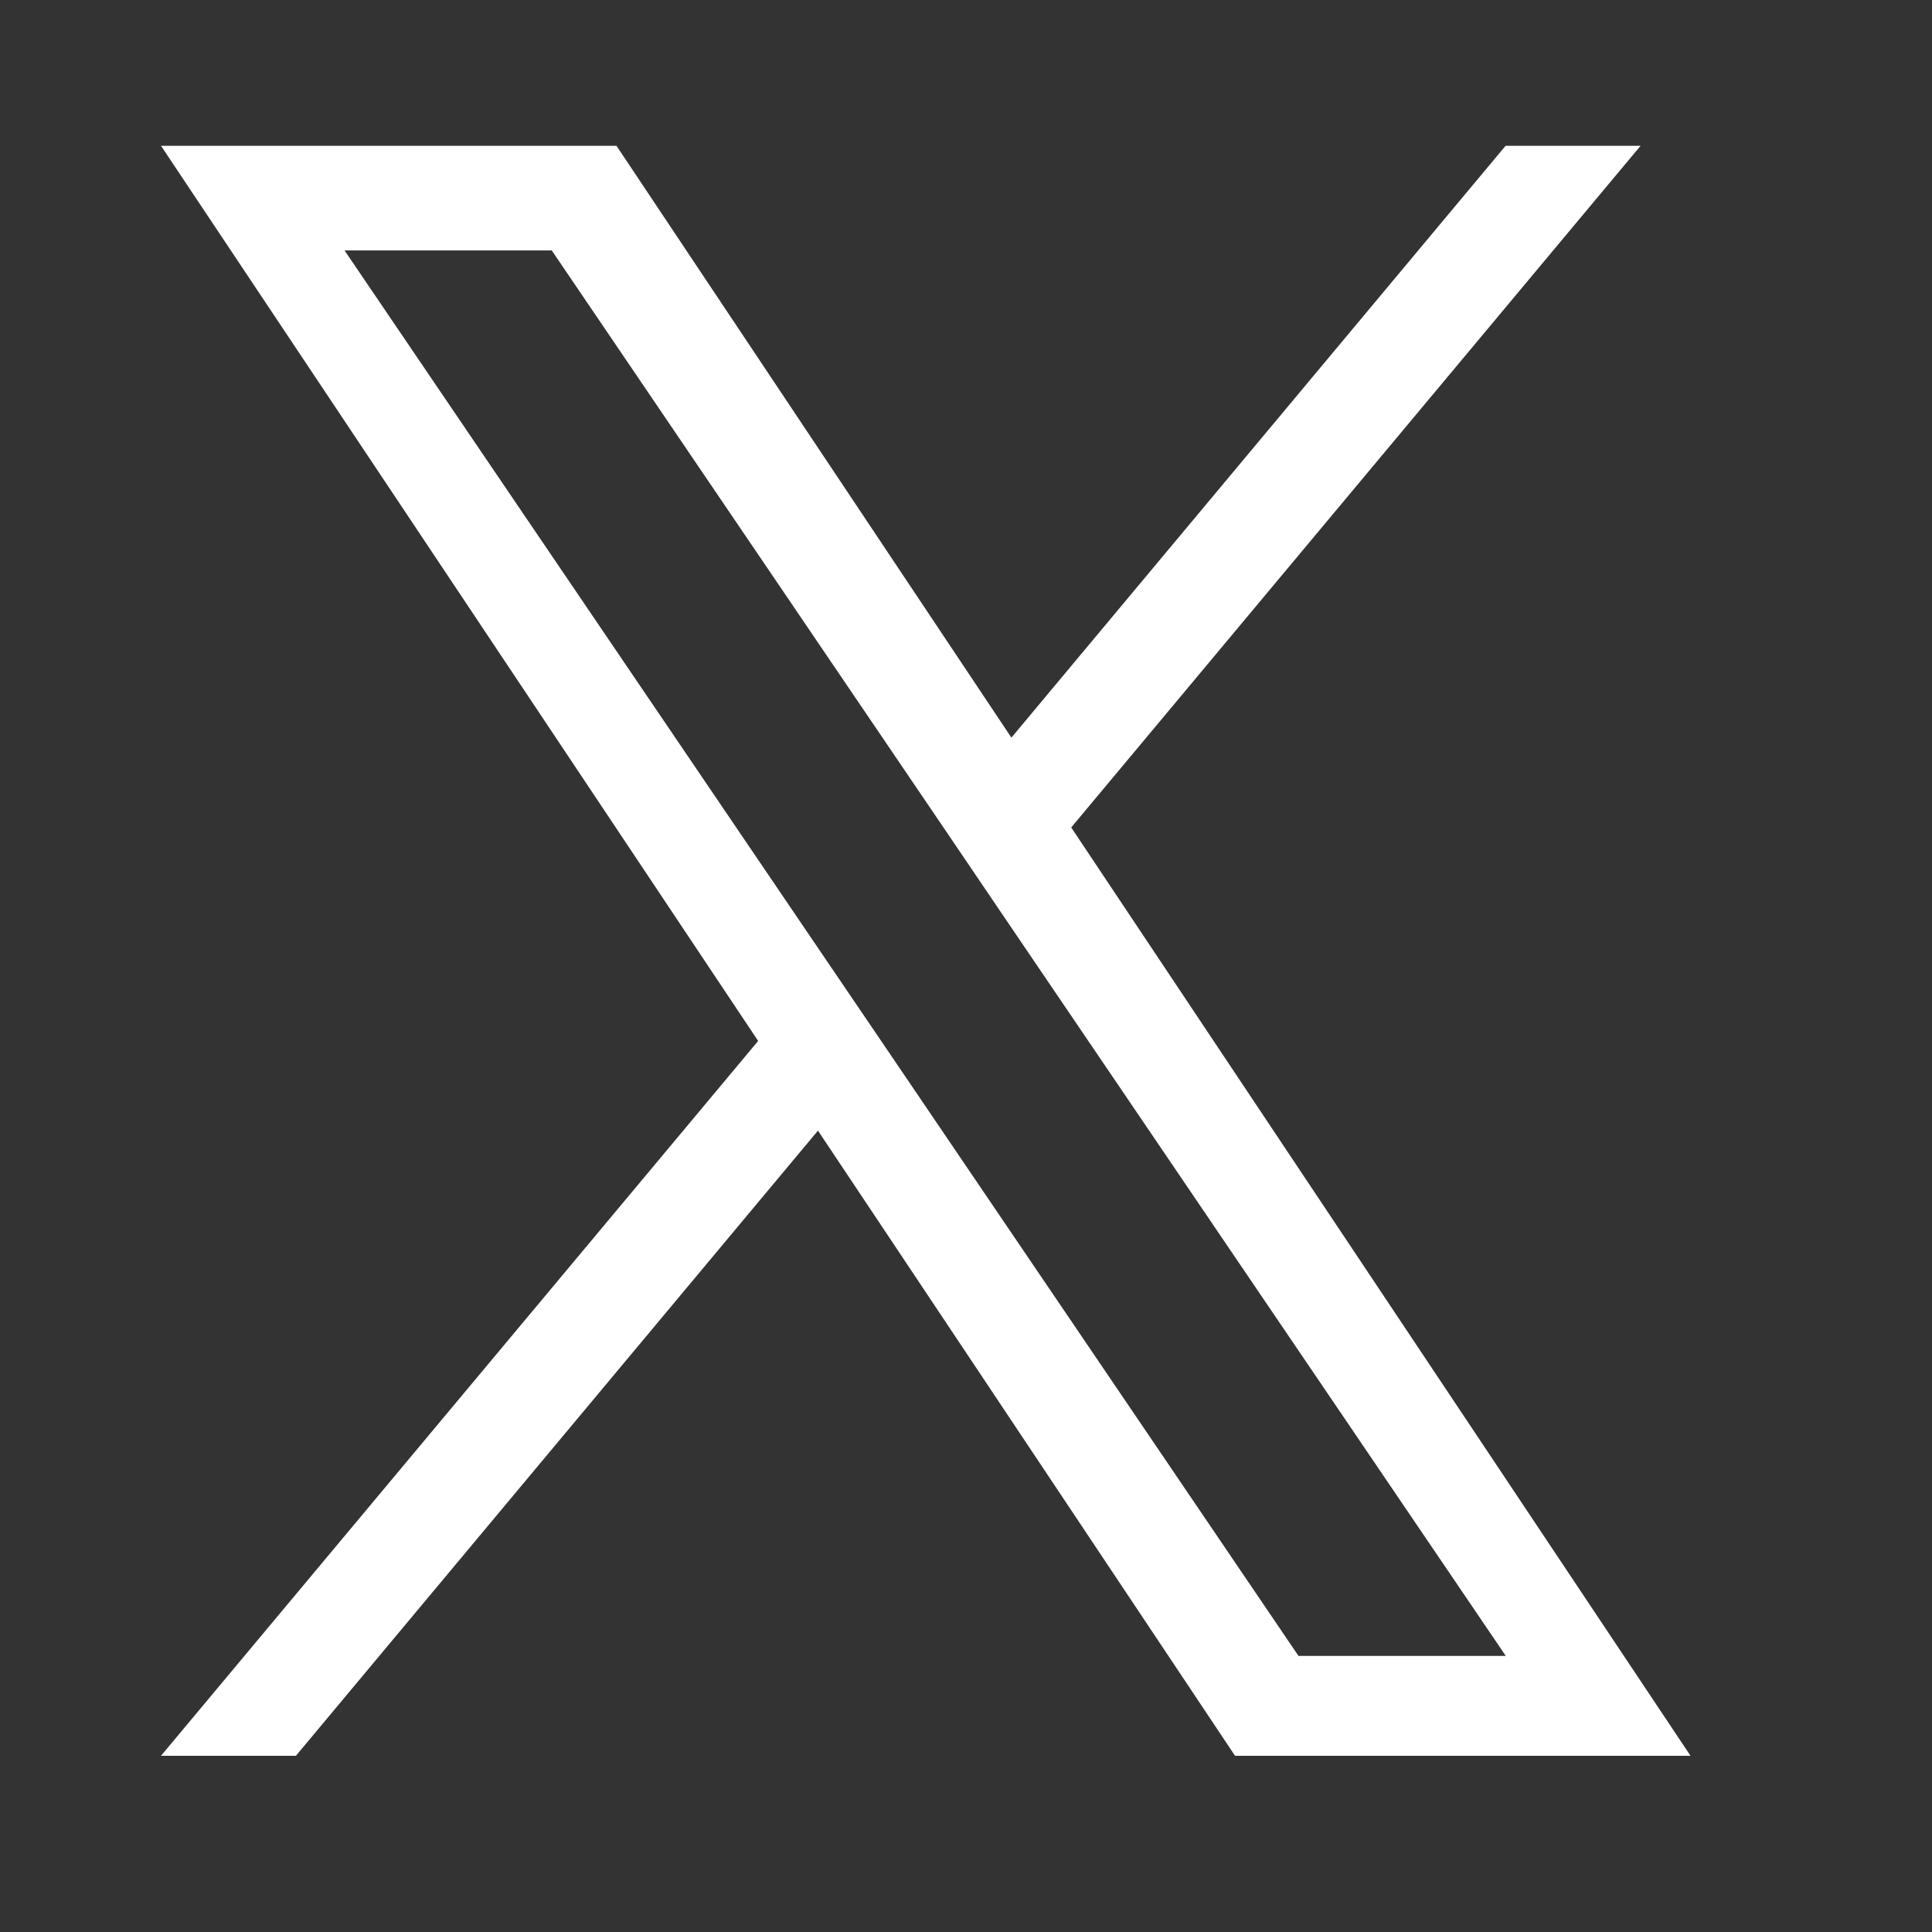
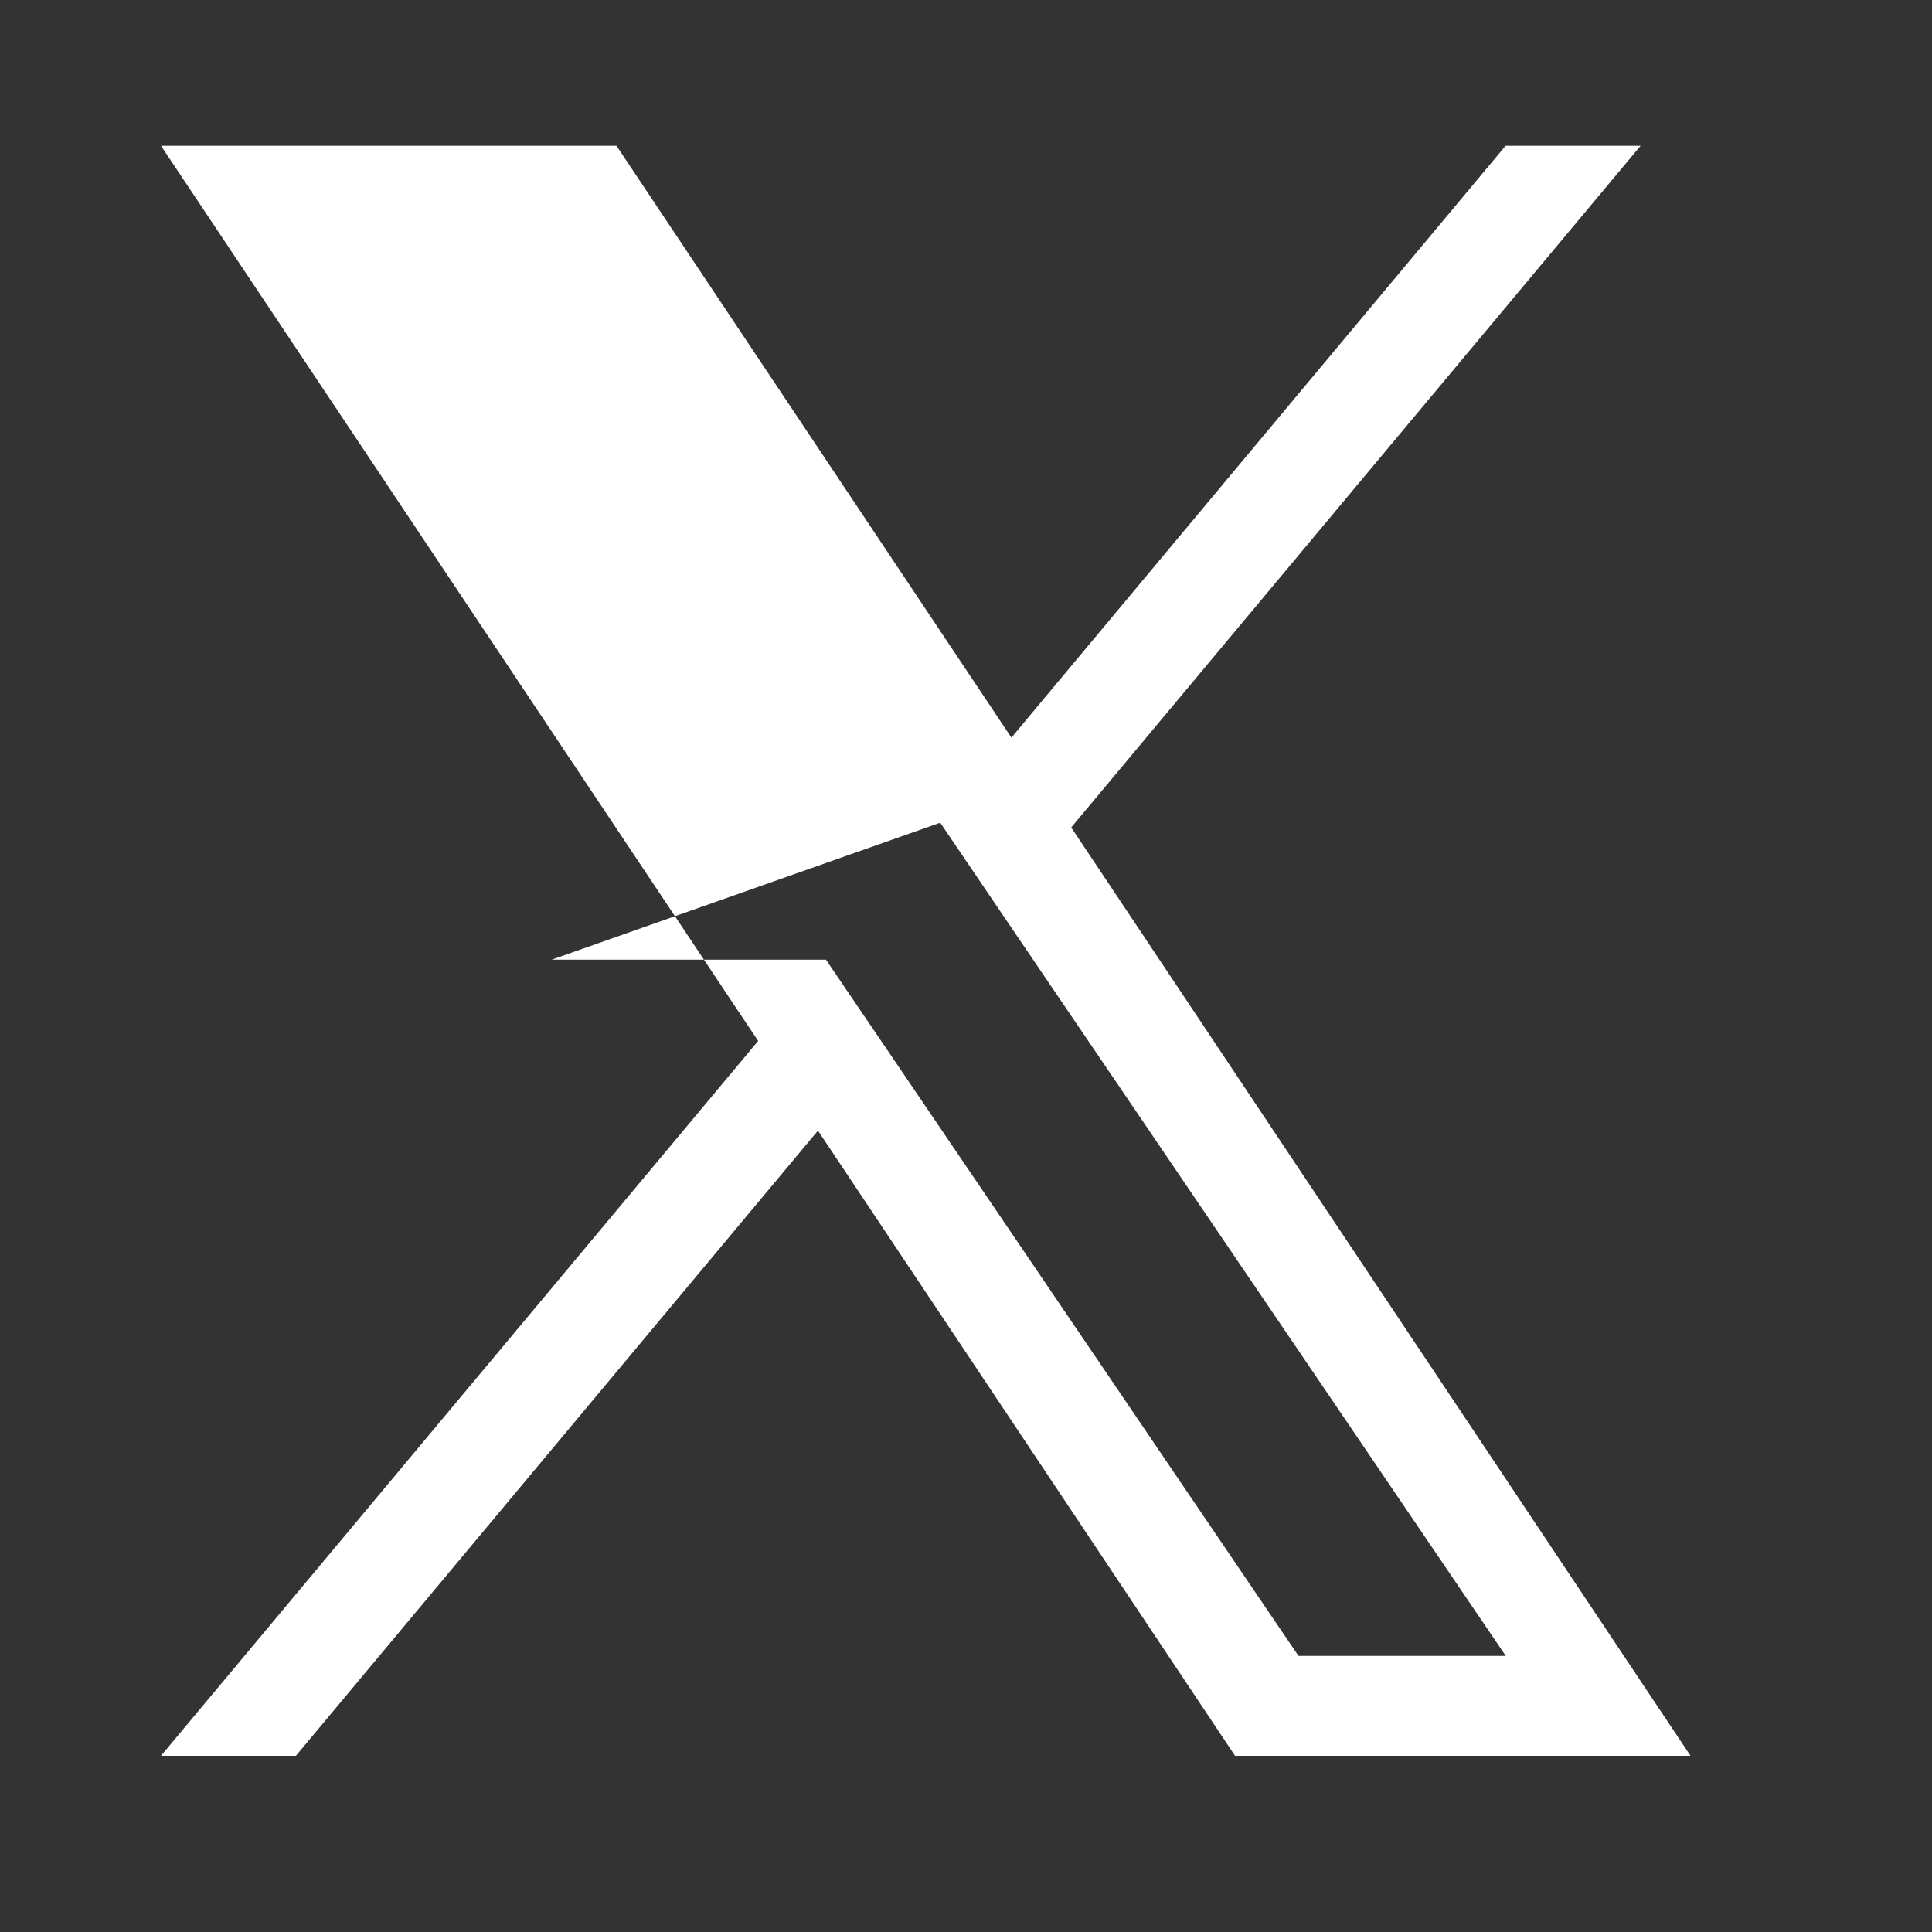
<svg xmlns="http://www.w3.org/2000/svg" width="24" height="24" viewBox="0 0 24 24" fill="none">
  <rect x="0" y="0" width="24" height="24" fill="#333333" stroke="none" />
-   <path d="M13.307 10.279L20.38 1.811H18.703L12.564 9.163L7.658 1.811H2L9.418 12.931L2 21.811H3.676L10.161 14.045L15.342 21.811H21L13.307 10.279ZM11.012 13.028L10.26 11.921L4.28 3.111H6.854L11.68 10.22L12.431 11.328L18.705 20.57H16.13L11.012 13.028Z" fill="white" />
+   <path d="M13.307 10.279L20.38 1.811H18.703L12.564 9.163L7.658 1.811H2L9.418 12.931L2 21.811H3.676L10.161 14.045L15.342 21.811H21L13.307 10.279ZM11.012 13.028L10.26 11.921H6.854L11.68 10.22L12.431 11.328L18.705 20.57H16.13L11.012 13.028Z" fill="white" />
</svg>